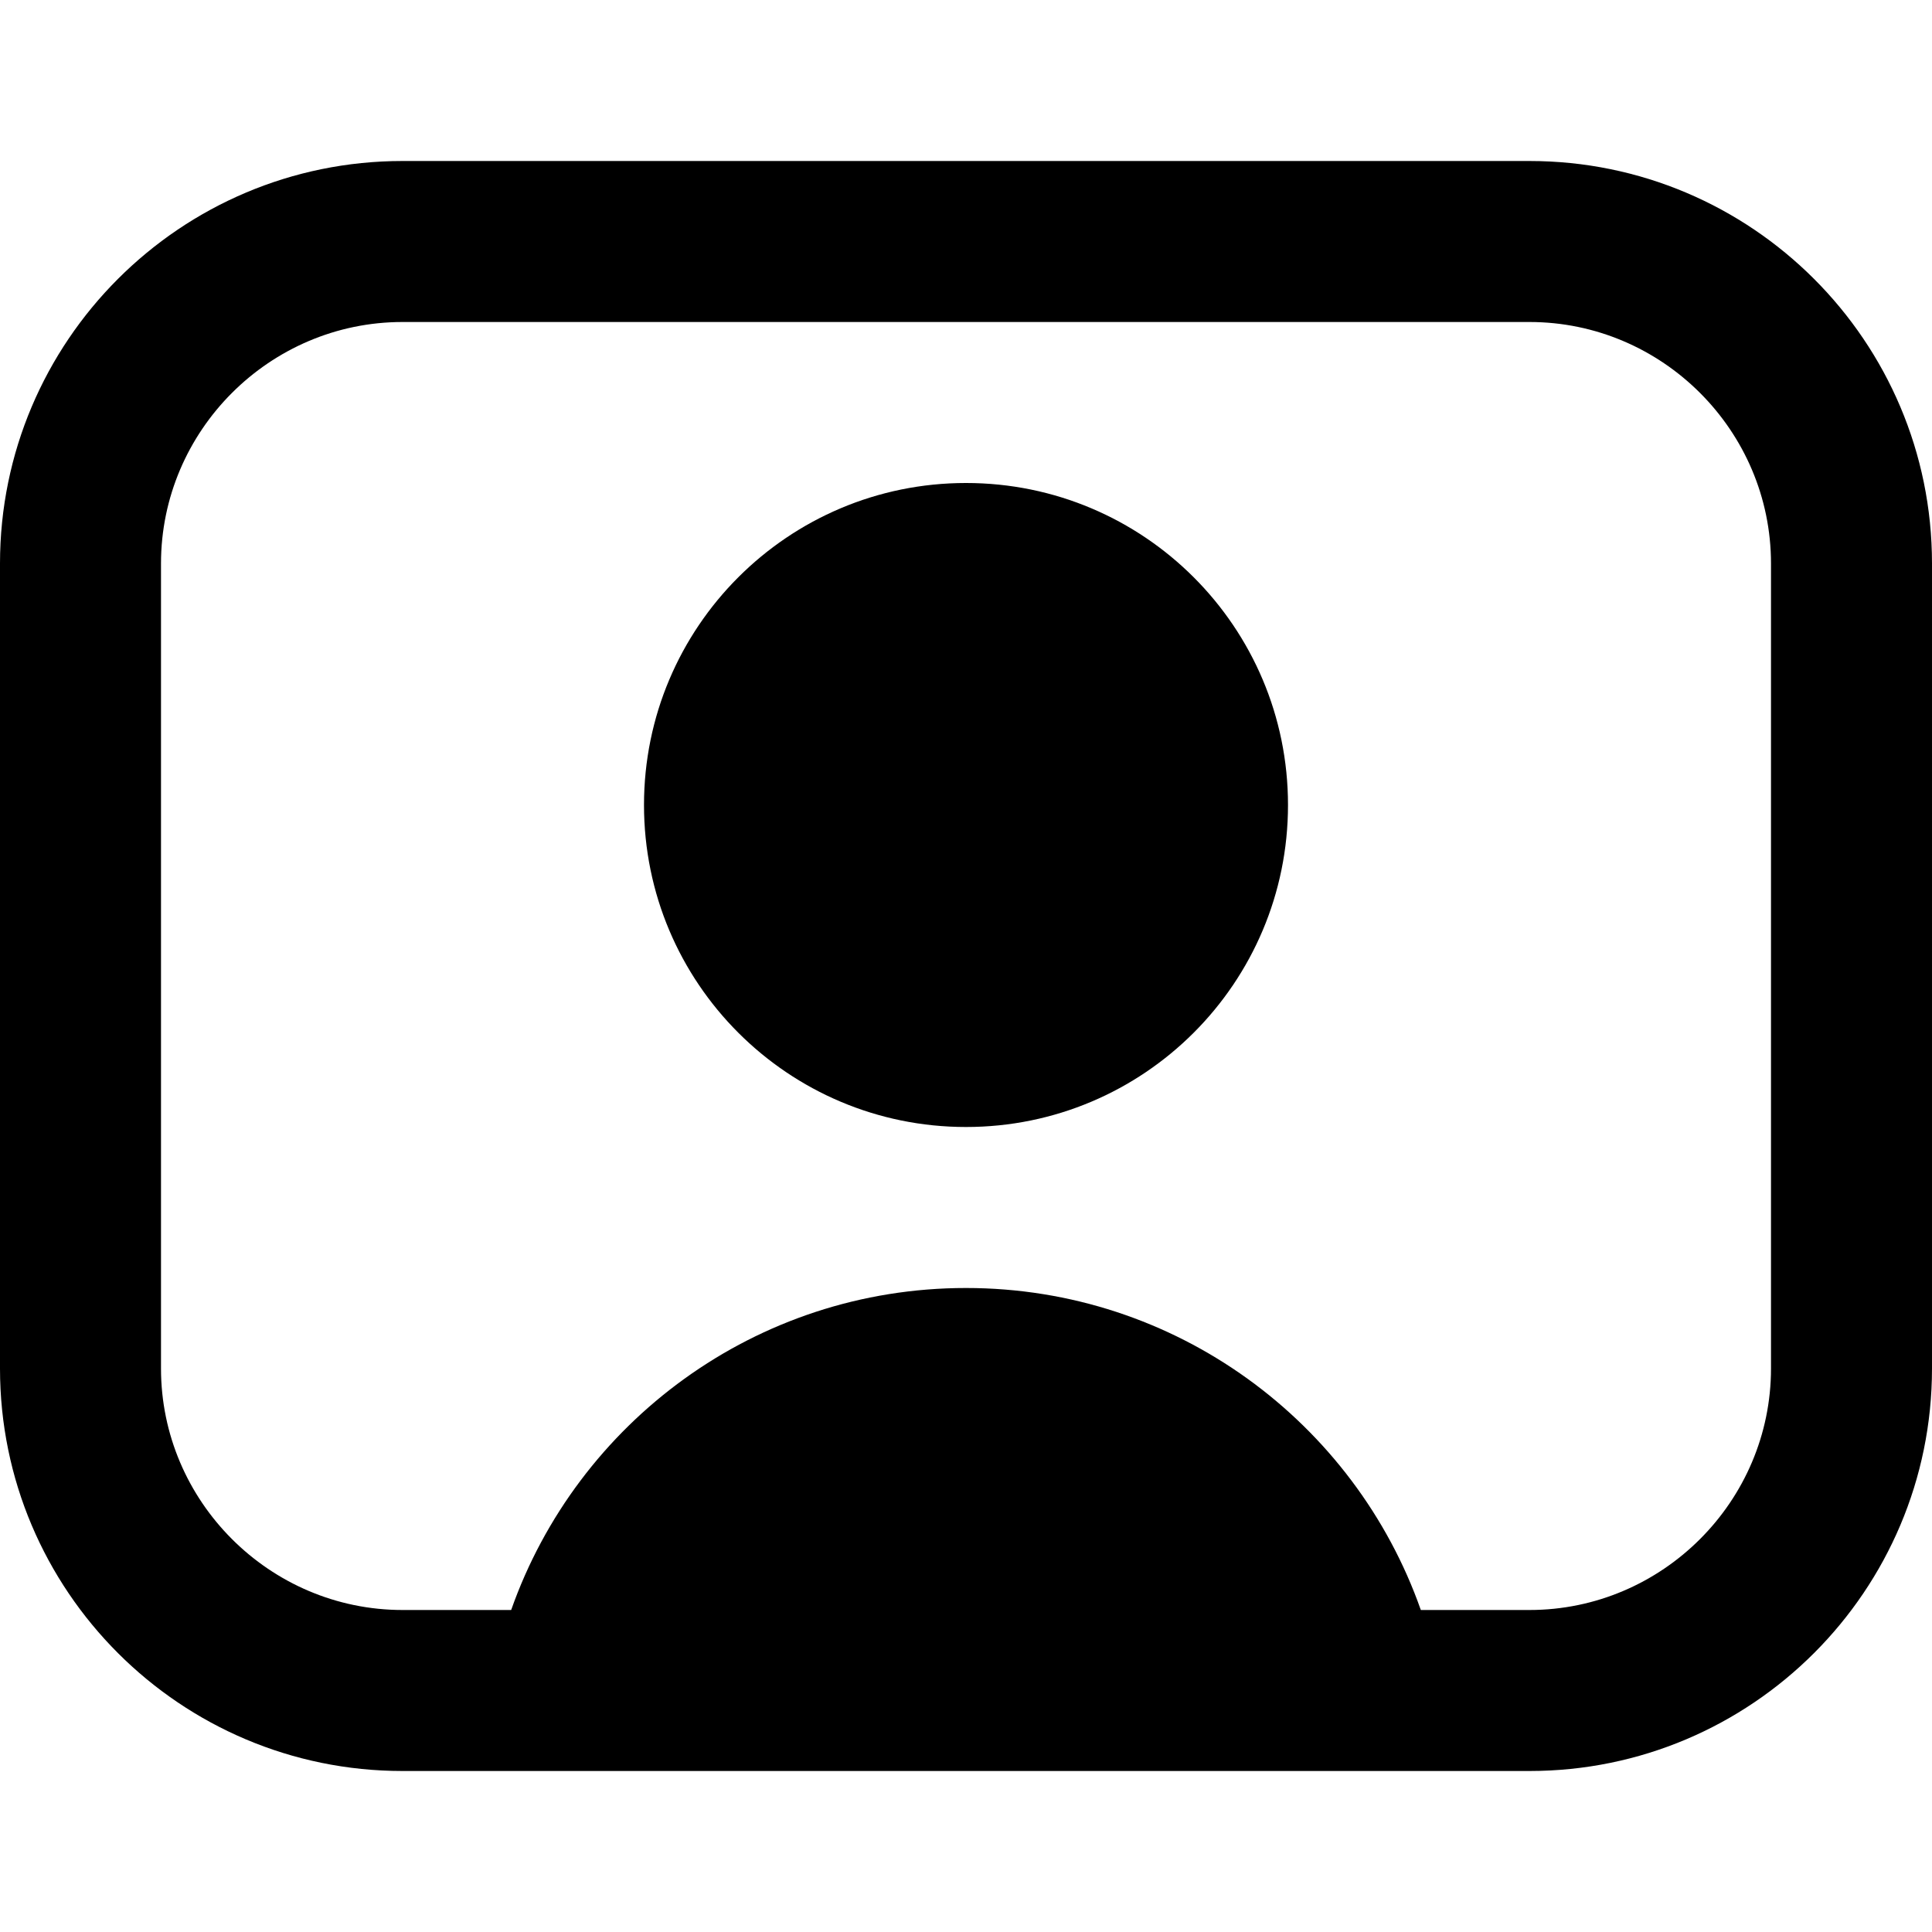
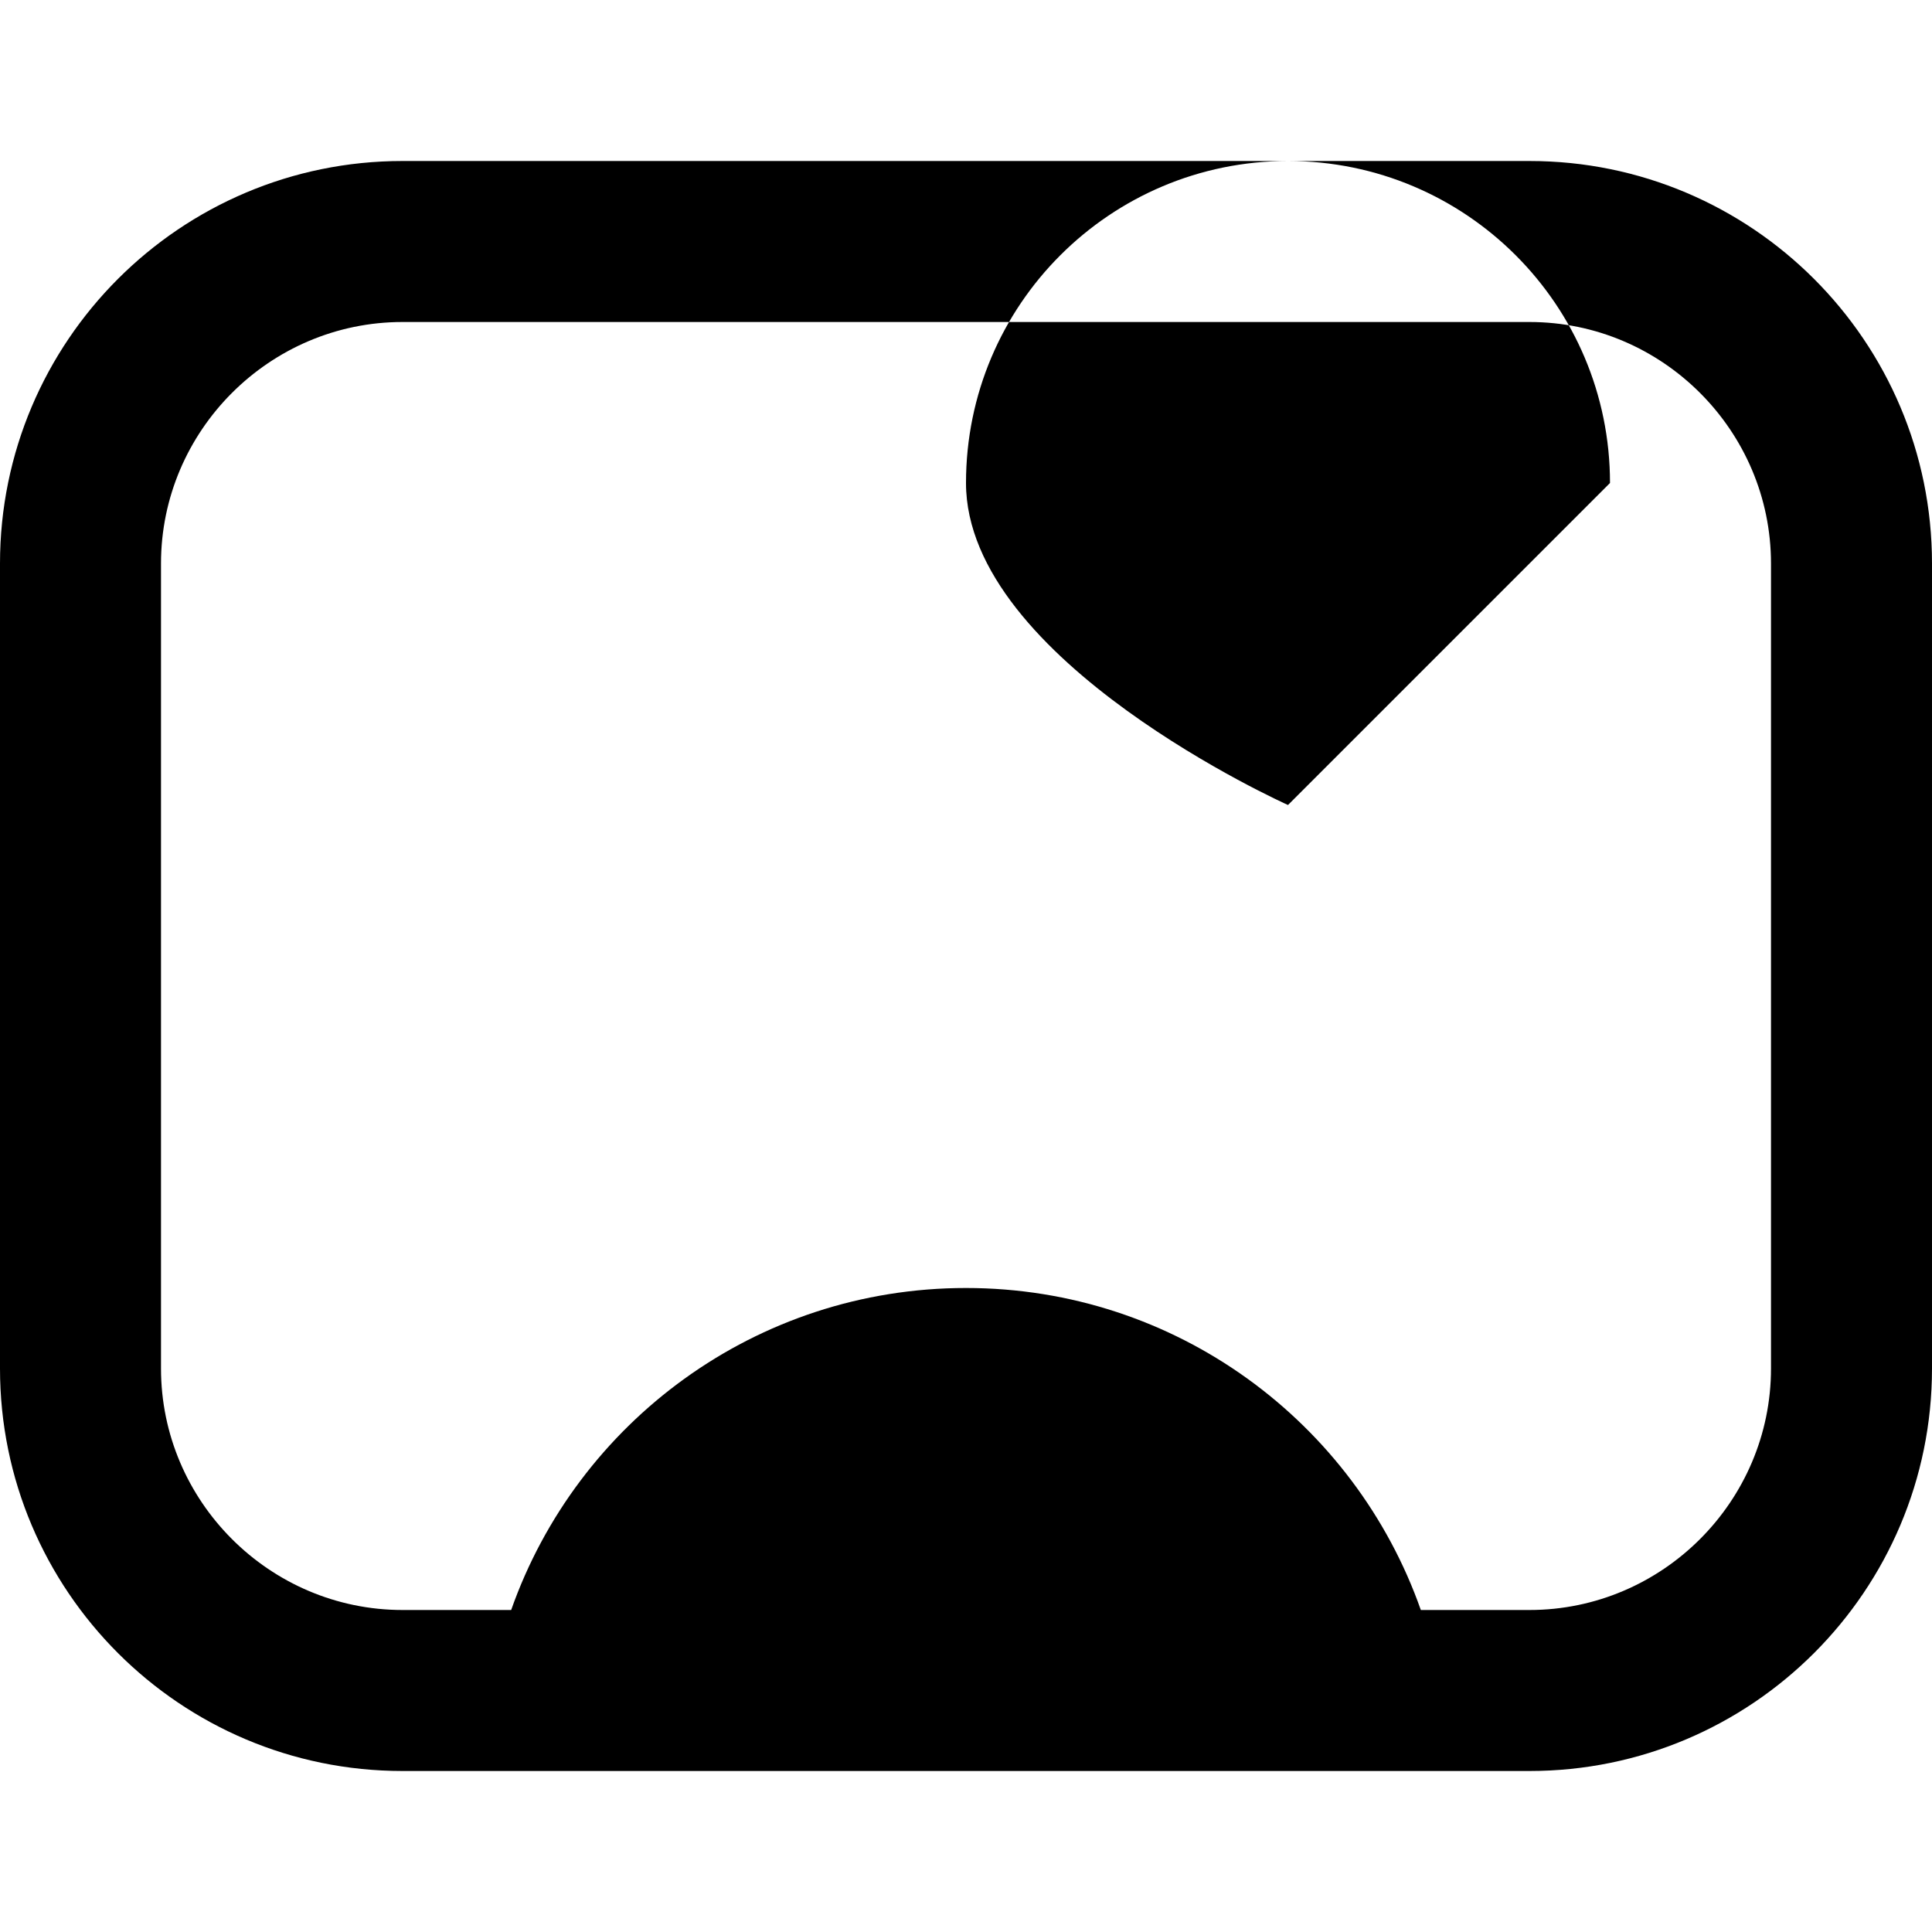
<svg xmlns="http://www.w3.org/2000/svg" id="Layer_1" data-name="Layer 1" viewBox="0 0 24 24" width="512" height="512">
-   <path d="M19,2H5C2.24,2,0,4.24,0,7v10c0,2.76,2.24,5,5,5h14c2.76,0,5-2.24,5-5V7c0-2.76-2.24-5-5-5Zm3,15c0,1.65-1.35,3-3,3h-1.35c-.82-2.33-3.04-4-5.65-4s-4.83,1.67-5.65,4h-1.35c-1.65,0-3-1.35-3-3V7c0-1.65,1.35-3,3-3h14c1.65,0,3,1.35,3,3v10Zm-6-7c0,2.21-1.79,4-4,4s-4-1.79-4-4,1.79-4,4-4,4,1.79,4,4Z" />
+   <path d="M19,2H5C2.24,2,0,4.24,0,7v10c0,2.76,2.24,5,5,5h14c2.76,0,5-2.24,5-5V7c0-2.76-2.24-5-5-5Zm3,15c0,1.65-1.35,3-3,3h-1.35c-.82-2.33-3.04-4-5.65-4s-4.83,1.67-5.65,4h-1.35c-1.65,0-3-1.35-3-3V7c0-1.65,1.35-3,3-3h14c1.65,0,3,1.35,3,3v10Zm-6-7s-4-1.79-4-4,1.79-4,4-4,4,1.79,4,4Z" />
</svg>